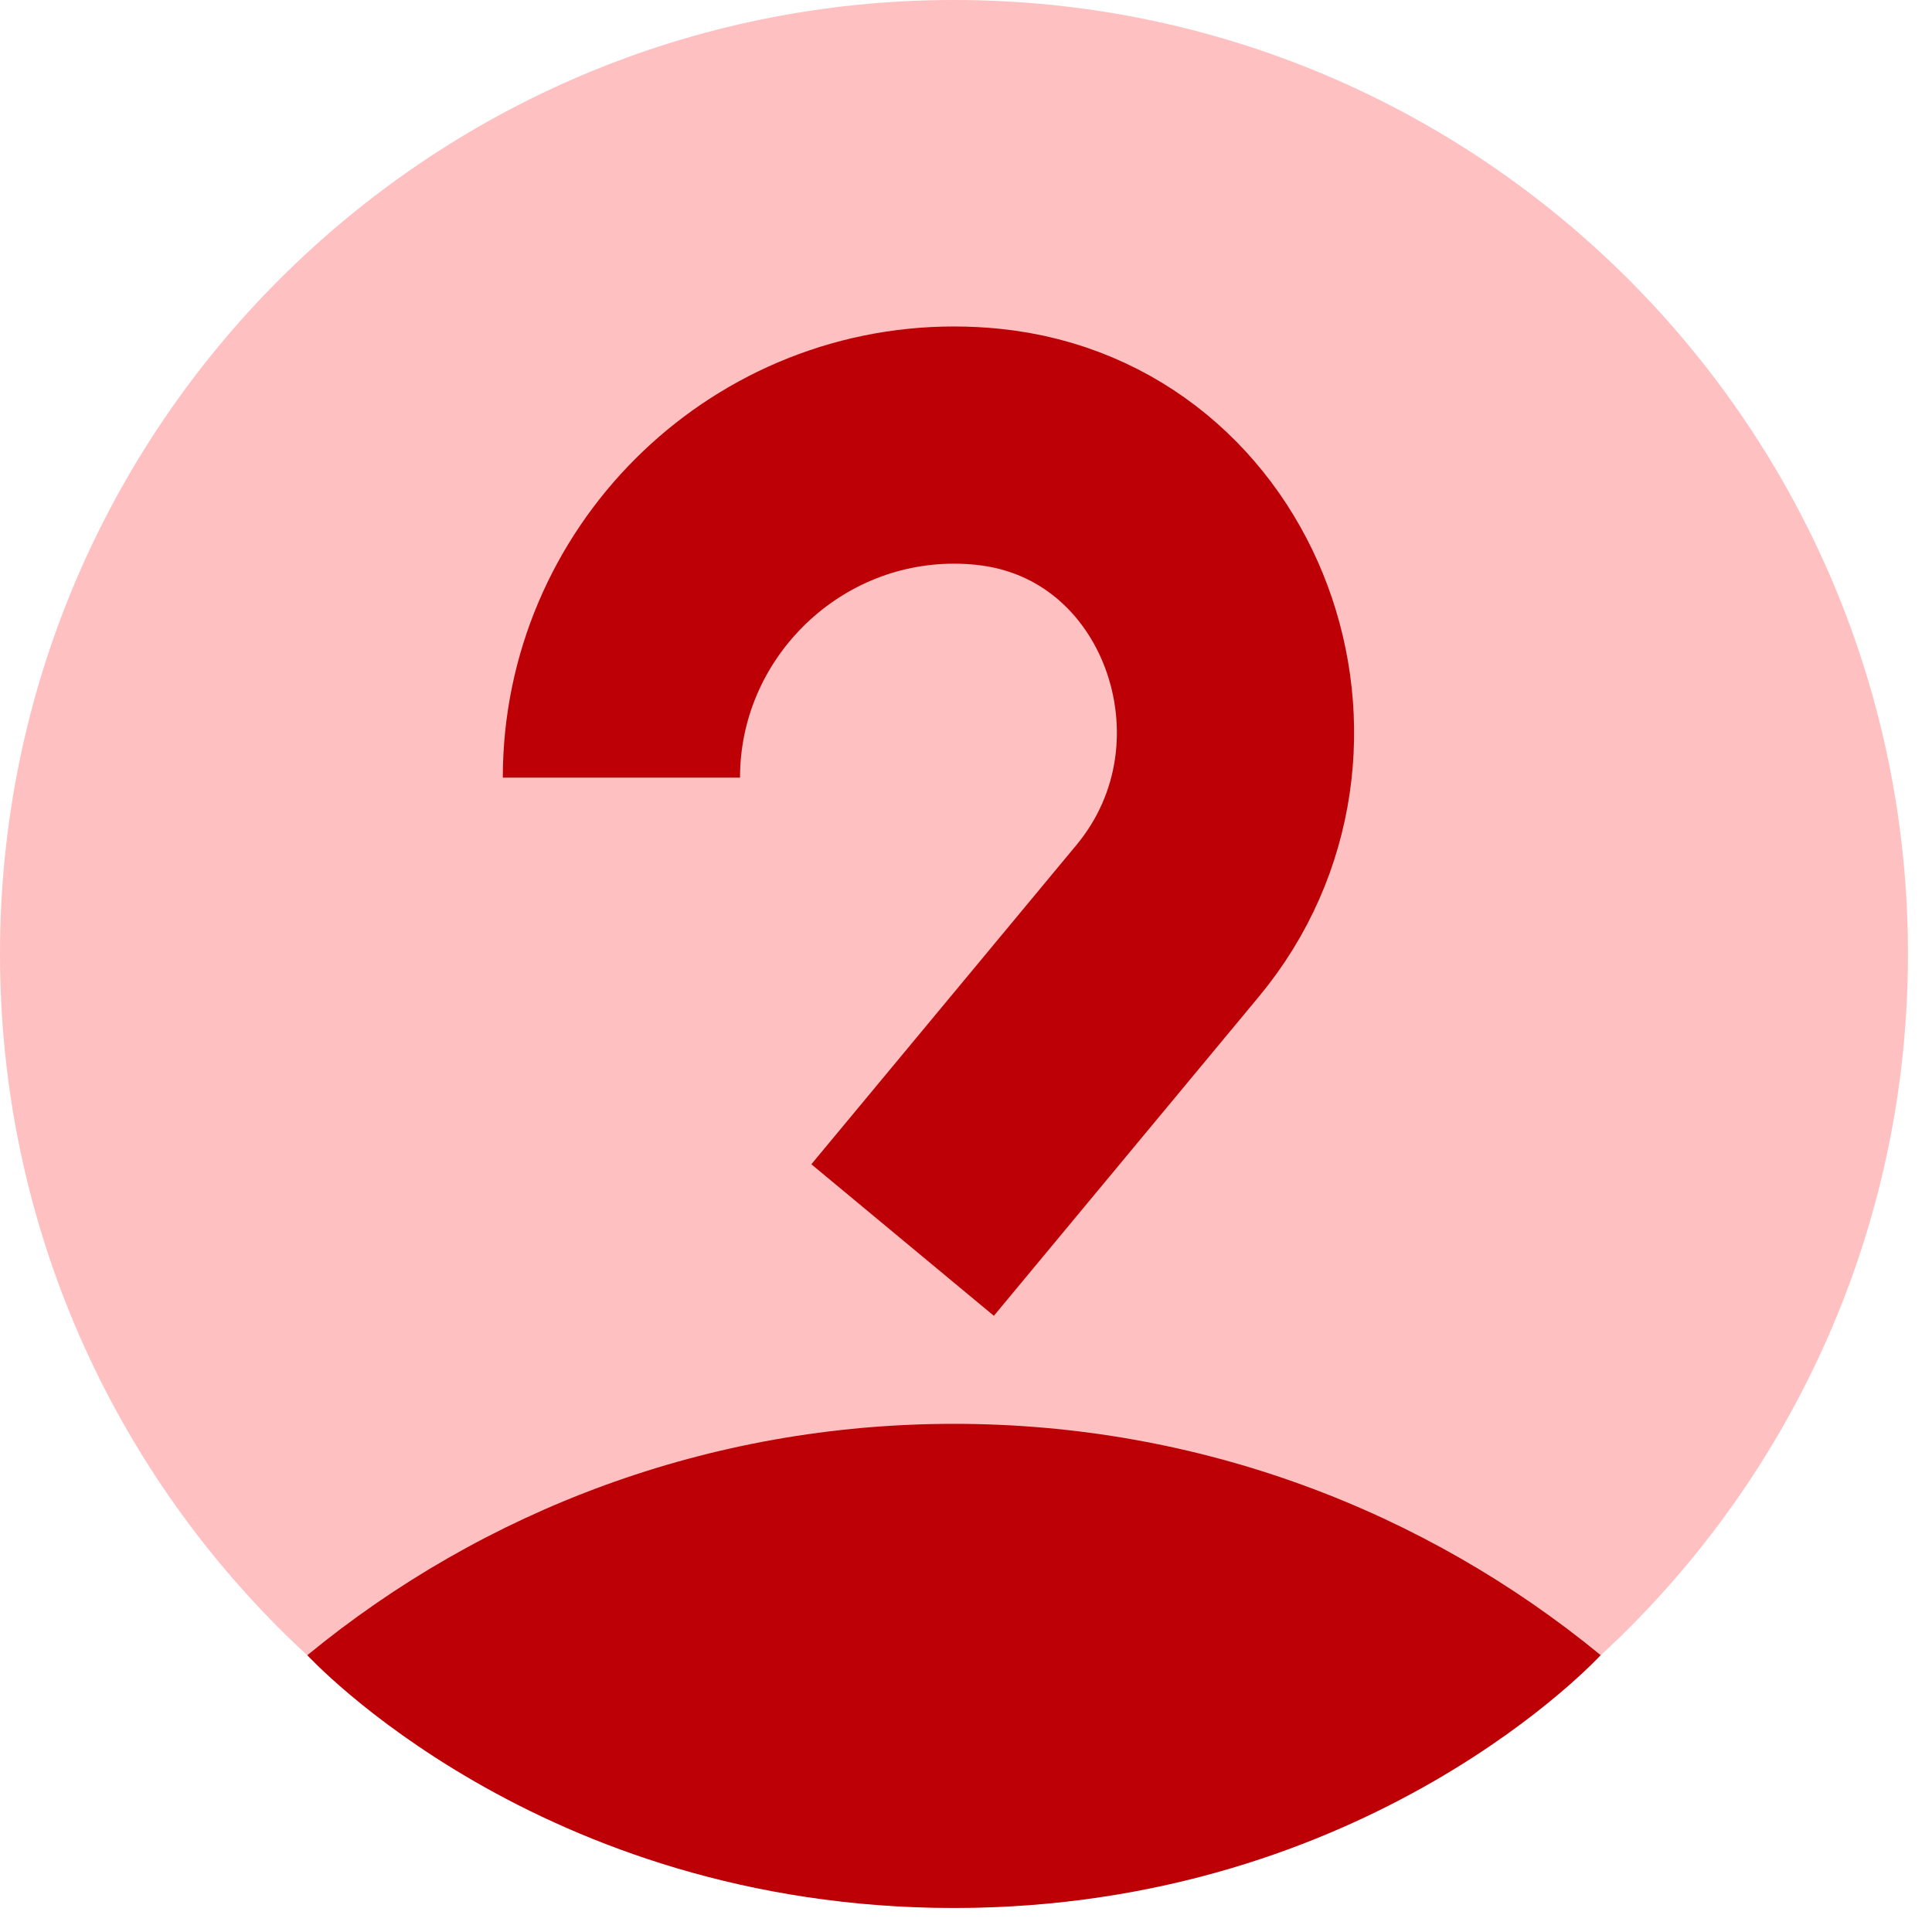
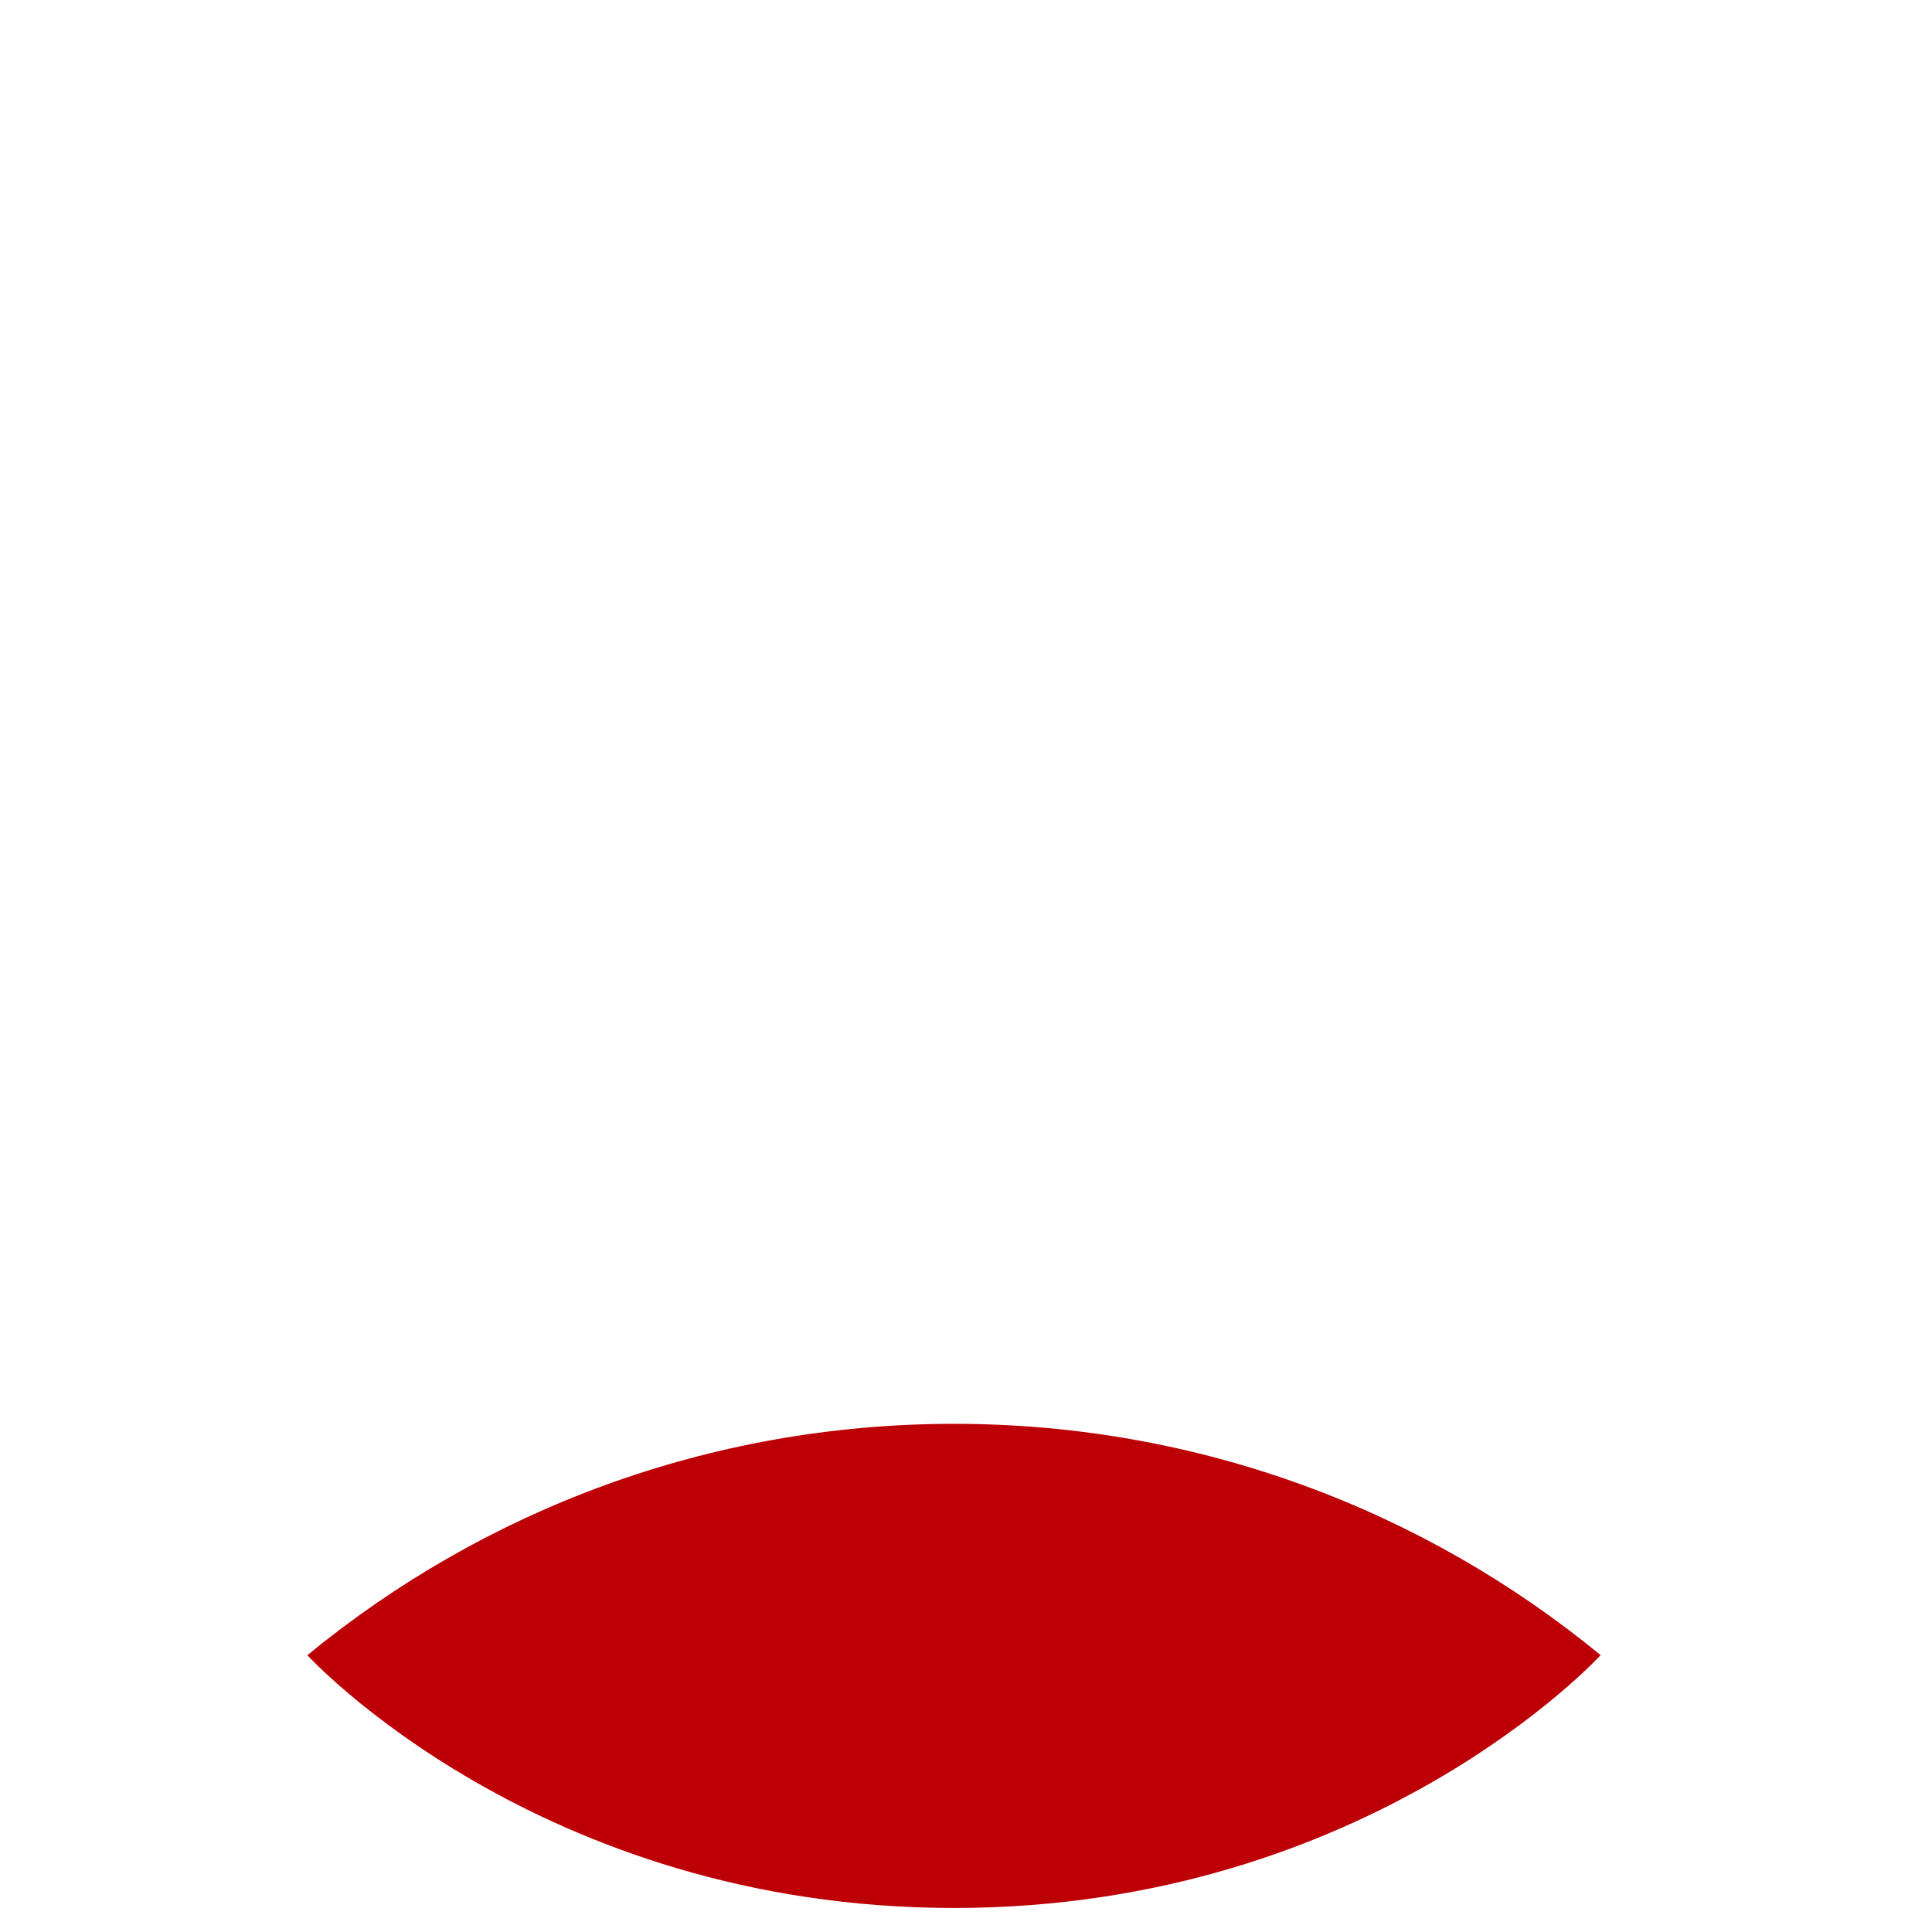
<svg xmlns="http://www.w3.org/2000/svg" width="73" height="73" viewBox="0 0 73 73" fill="none">
  <g id="Avatars/20/Lavender">
-     <path id="Vector" d="M36.046 72.092C55.954 72.092 72.092 55.954 72.092 36.046C72.092 16.138 55.954 0 36.046 0C16.138 0 0 16.138 0 36.046C0 55.954 16.138 72.092 36.046 72.092Z" fill="#FFC0C1" />
    <path id="Vector_2" d="M60.48 62.539C53.832 57.078 45.323 53.799 36.047 53.799C26.771 53.799 18.261 57.078 11.613 62.541C11.613 62.541 20.339 72.092 36.047 72.092C51.755 72.092 60.48 62.539 60.48 62.539Z" fill="#BC0005" />
-     <path id="Vector_3" d="M23.48 29.383C23.48 22.472 29.135 16.817 36.046 16.817C36.478 16.817 36.905 16.839 37.326 16.882C45.836 17.753 49.586 28.209 44.121 34.791L34.105 46.854" stroke="#BC0005" stroke-width="8.963" stroke-miterlimit="10" />
  </g>
</svg>